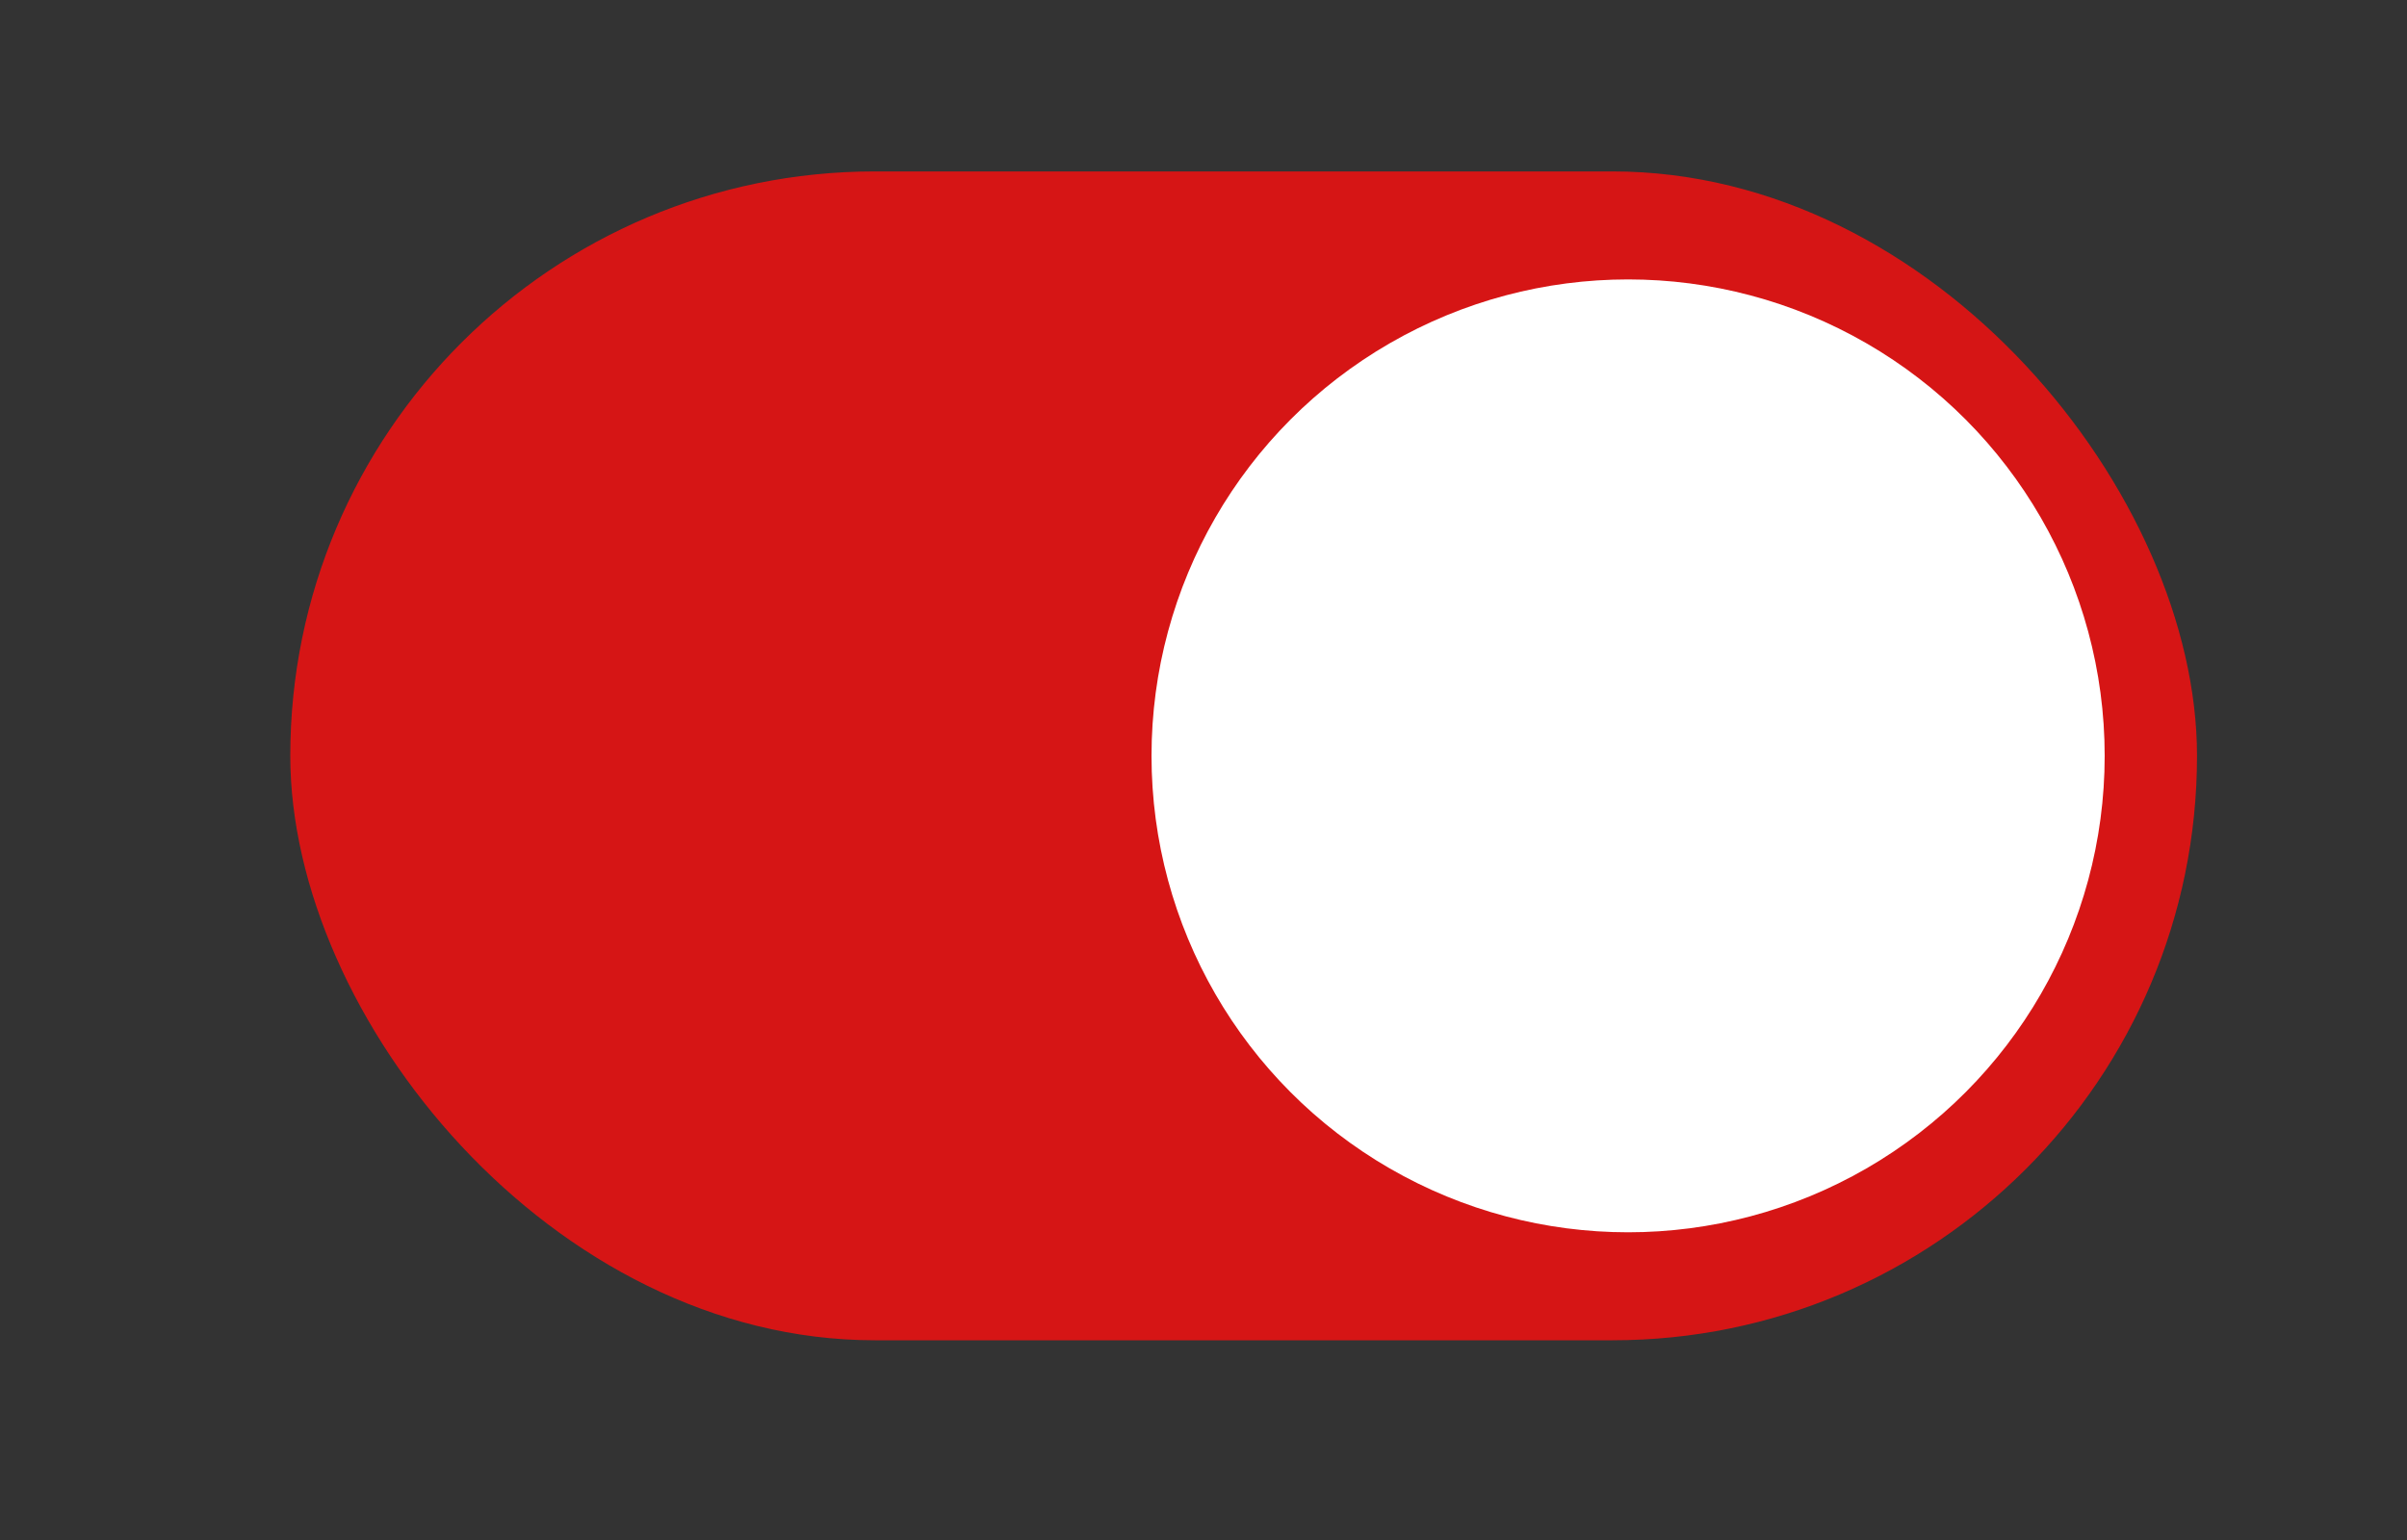
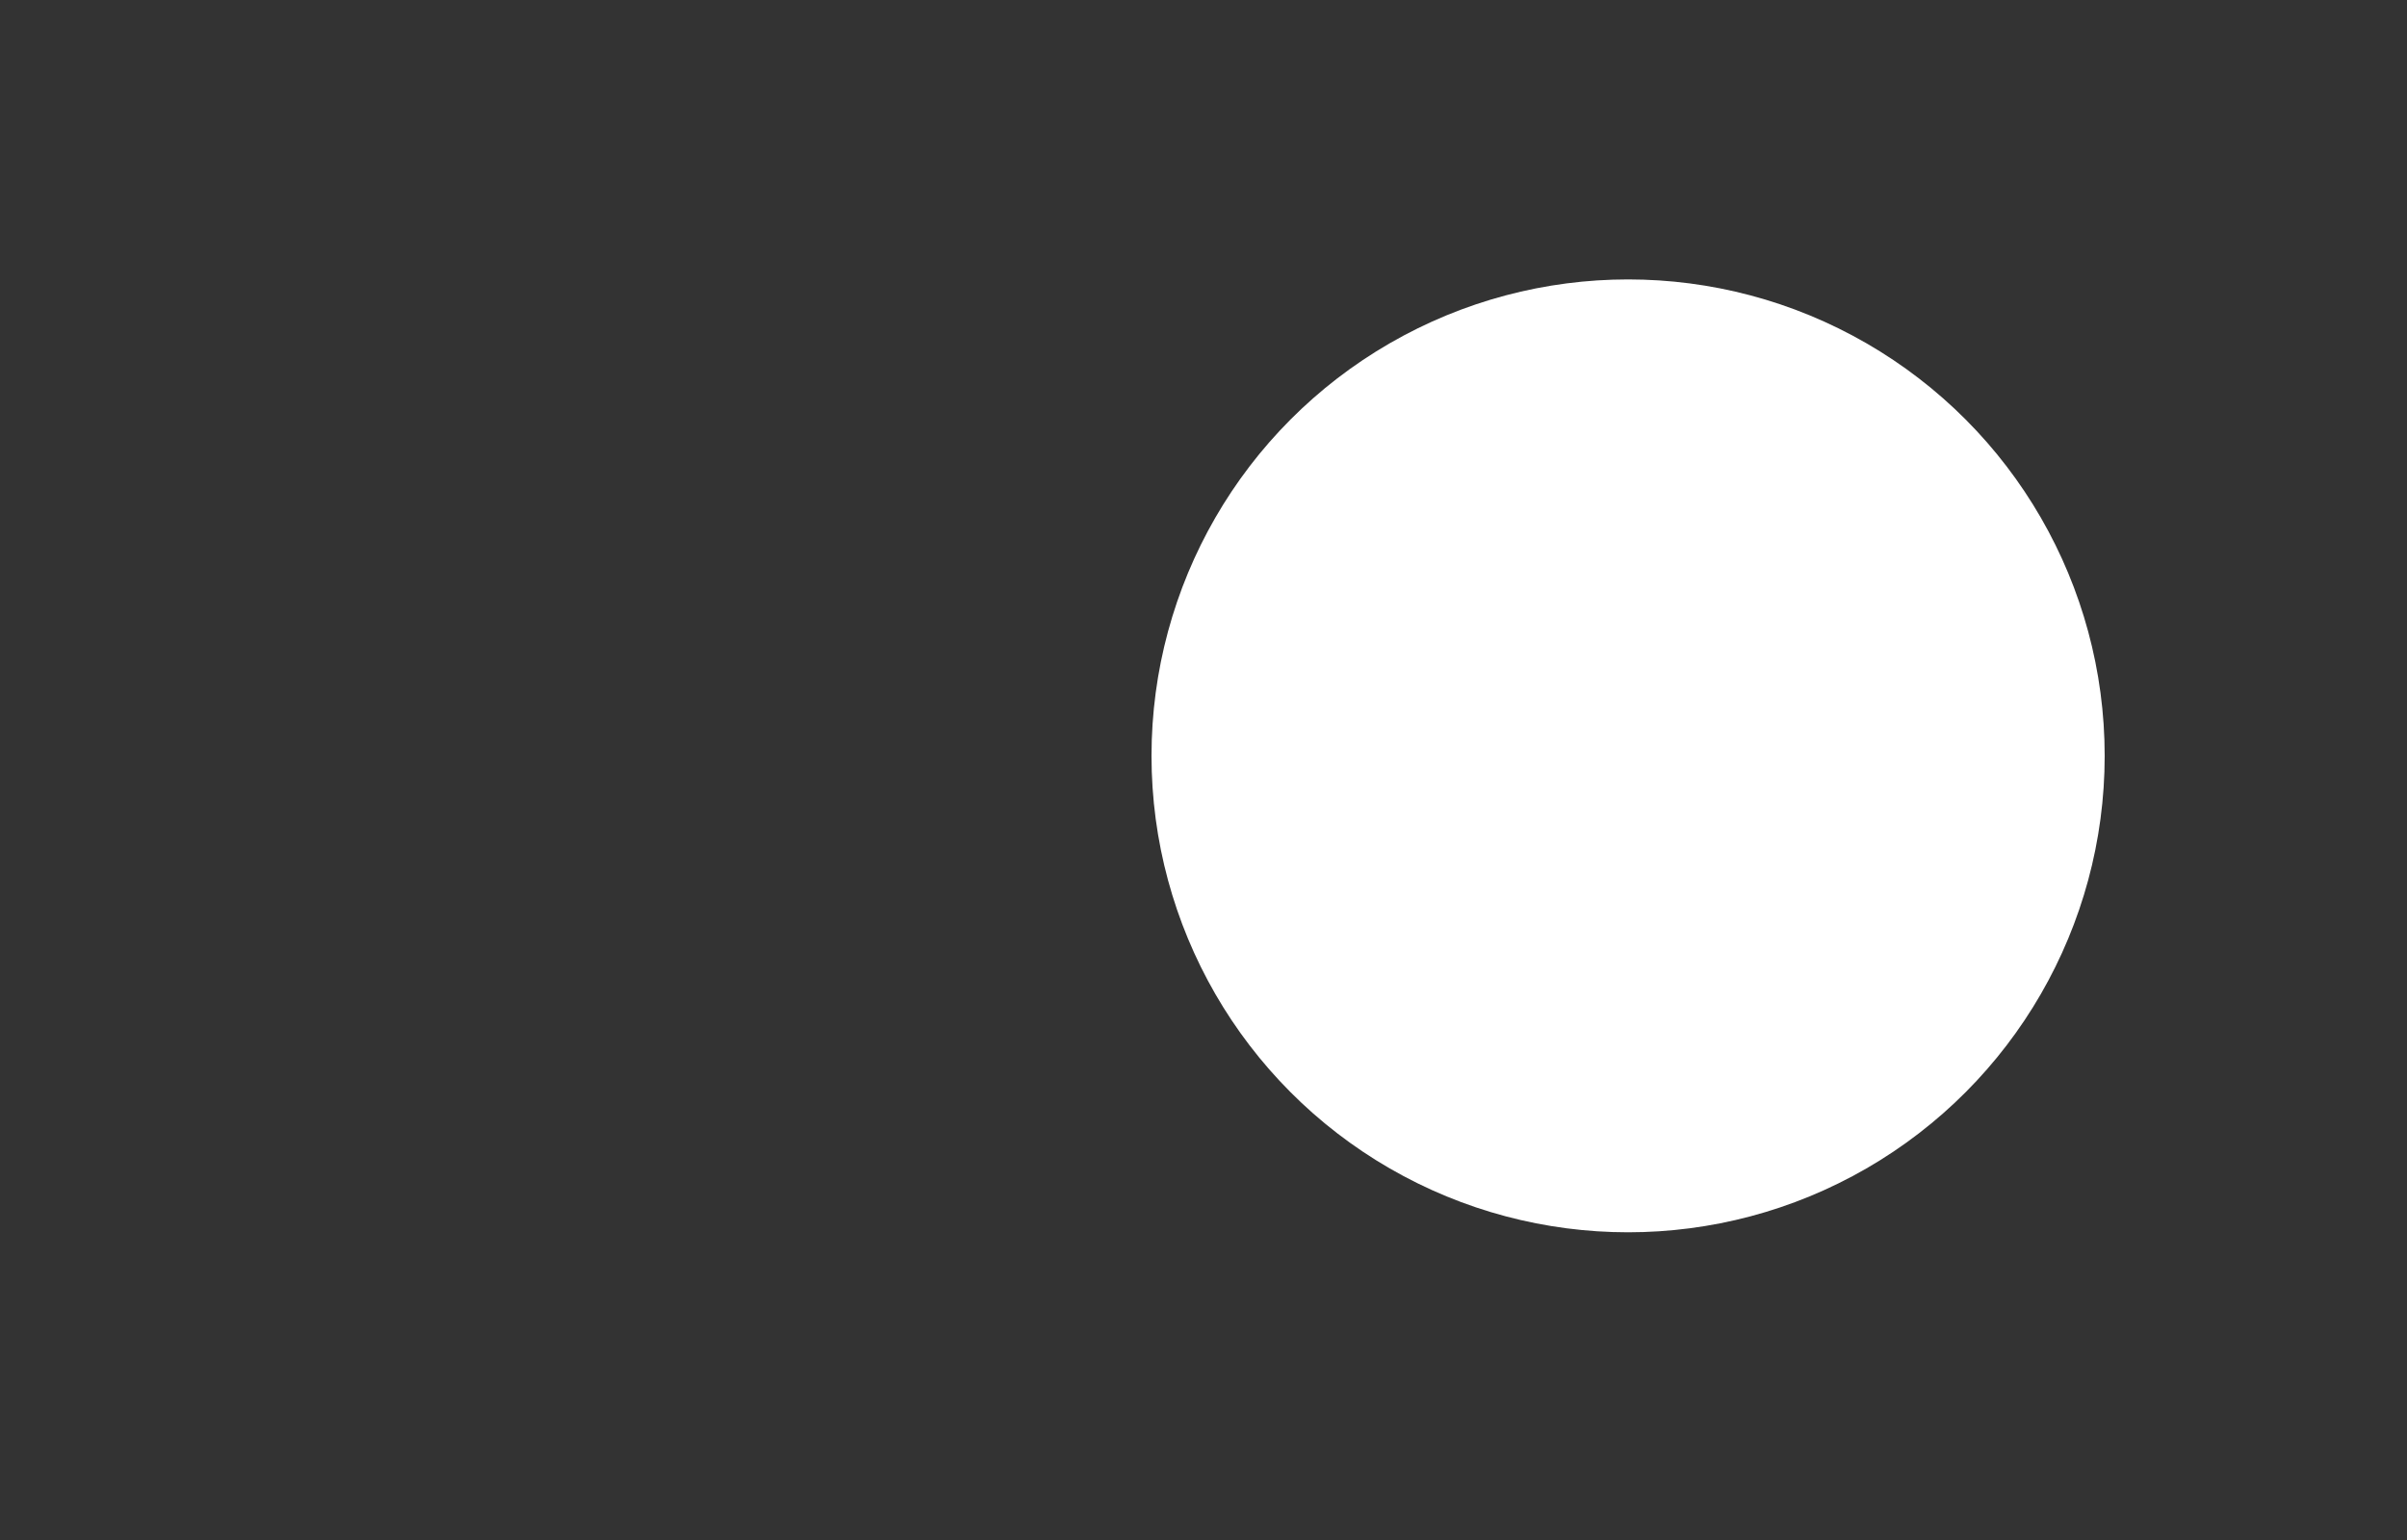
<svg xmlns="http://www.w3.org/2000/svg" width="25" height="16" viewBox="0 0 25 16" fill="none">
  <rect x="0" y="0" width="25" height="16" fill="#333333" stroke="none" />
-   <rect x="3.015" y="1.781" width="19.804" height="12.144" rx="6.072" fill="#D61515" />
  <circle cx="16.91" cy="7.853" r="4.95" fill="white" />
</svg>